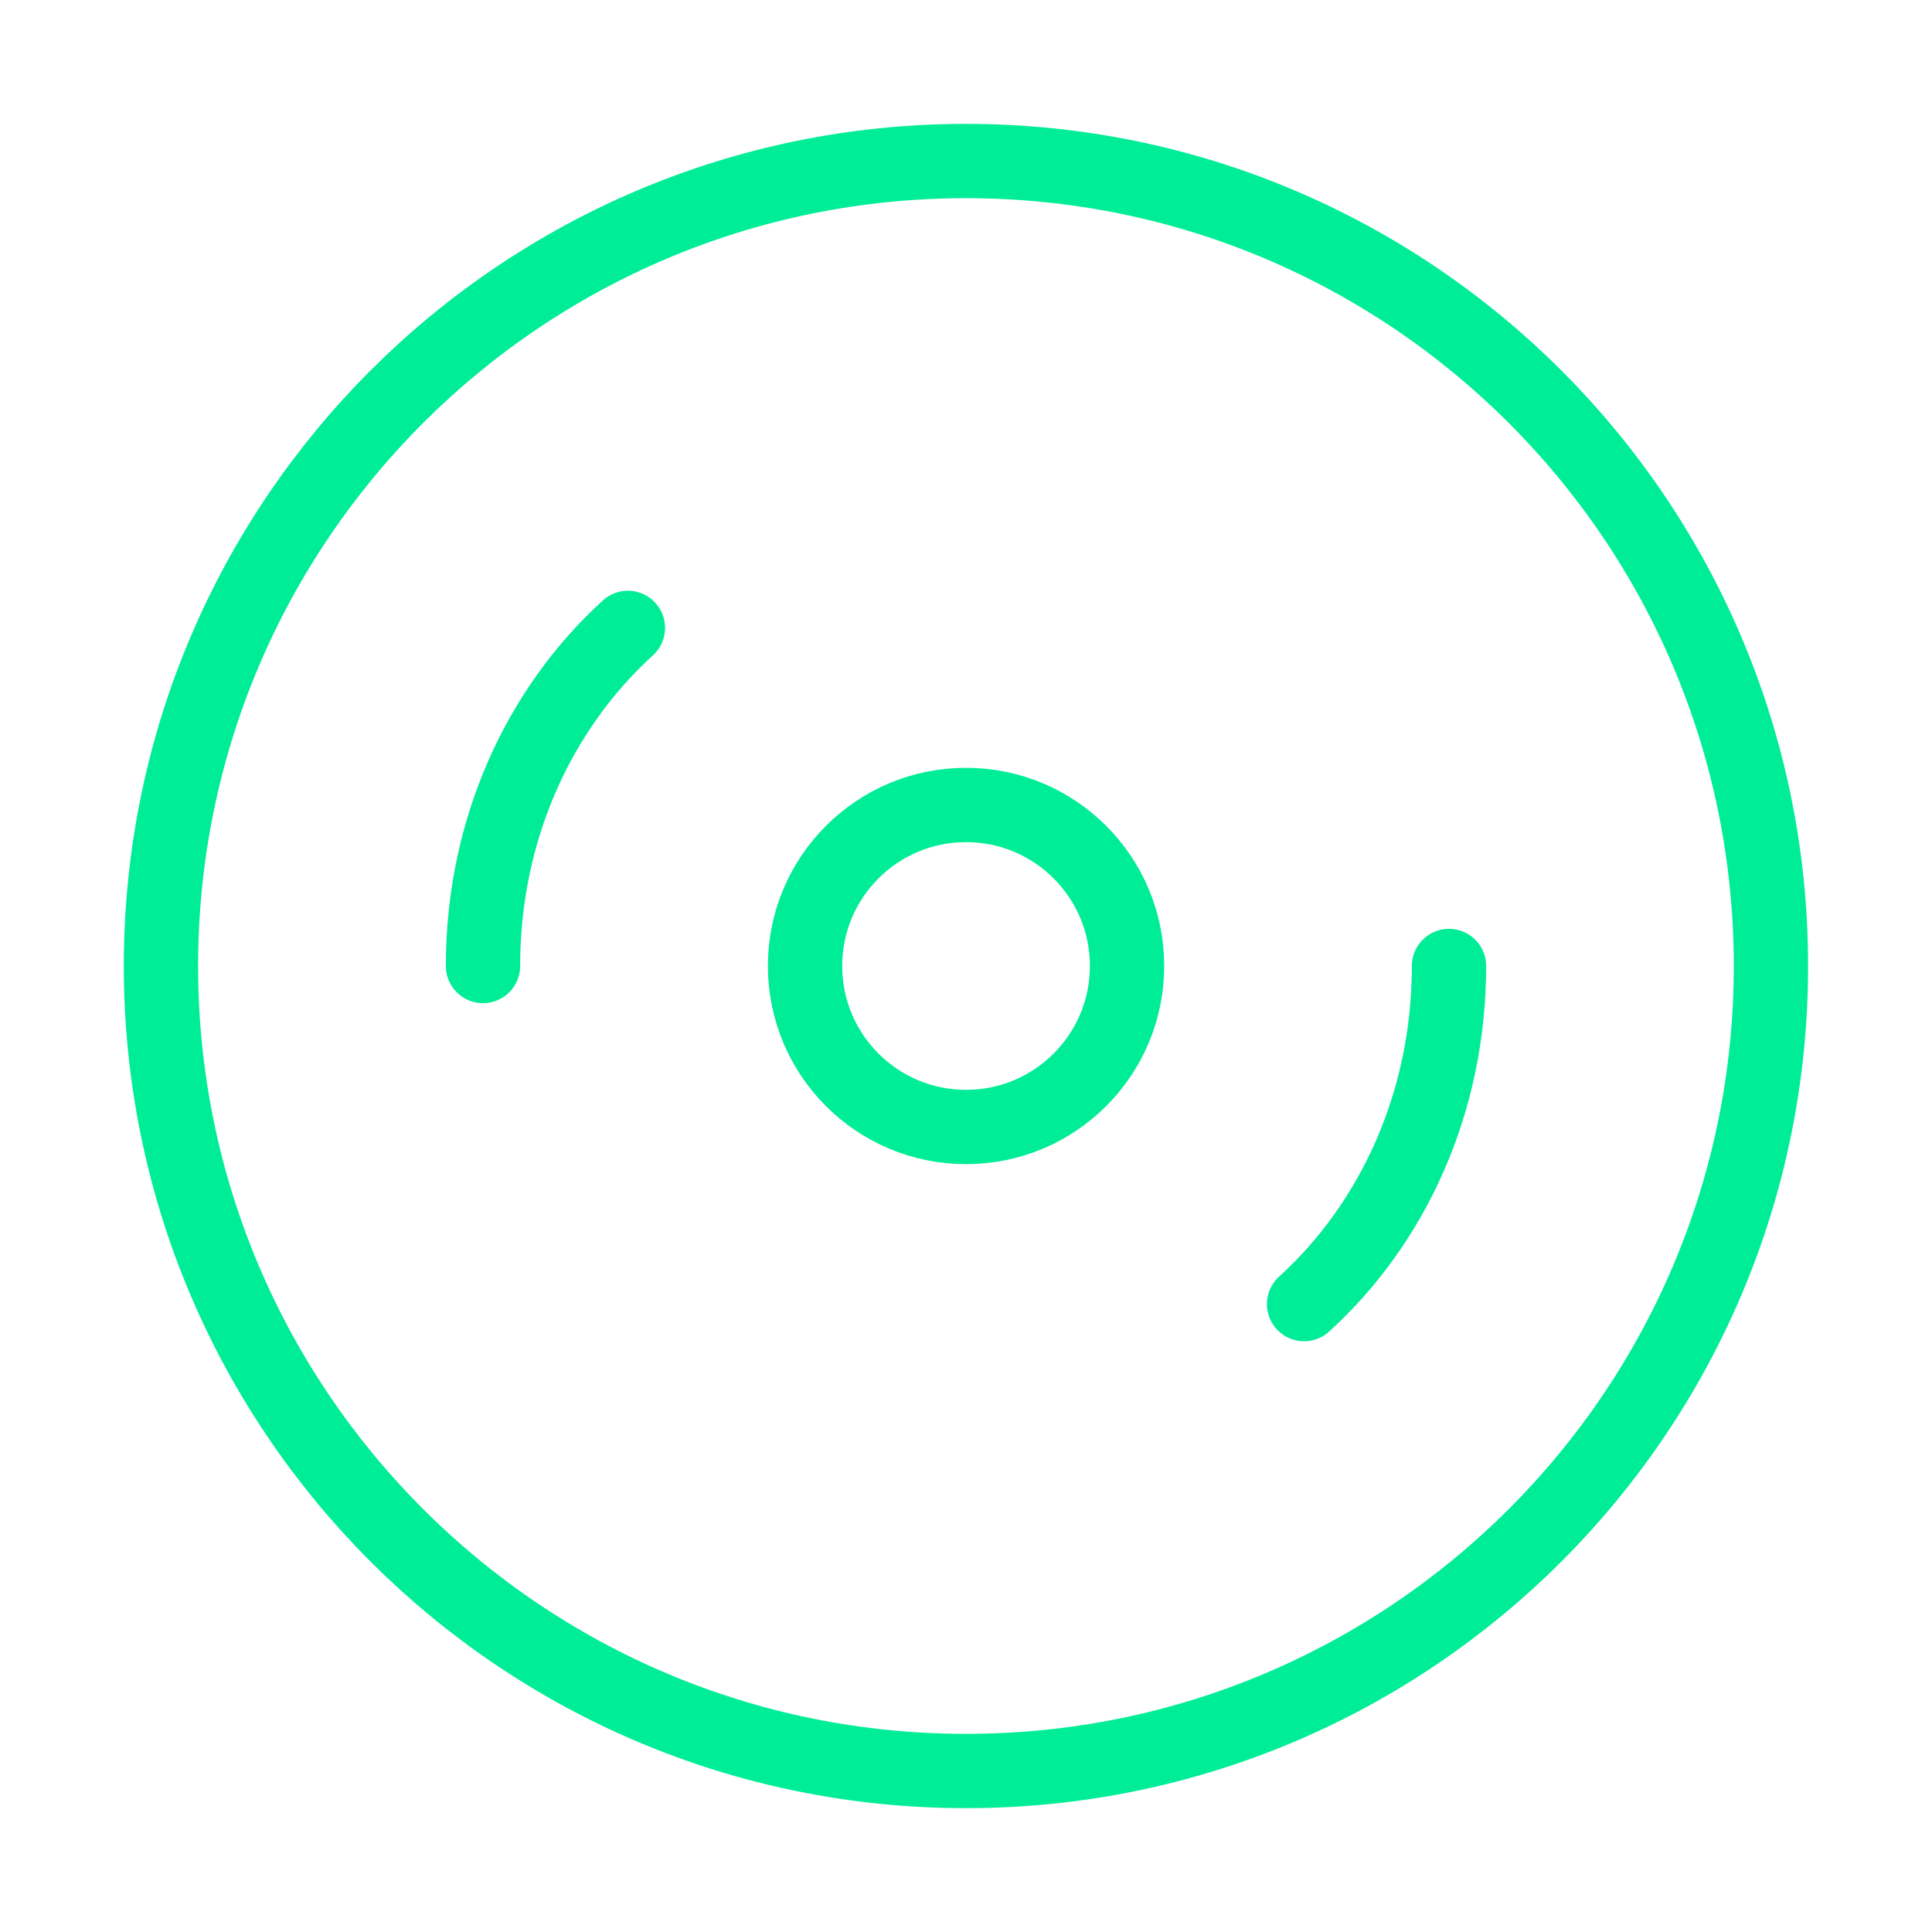
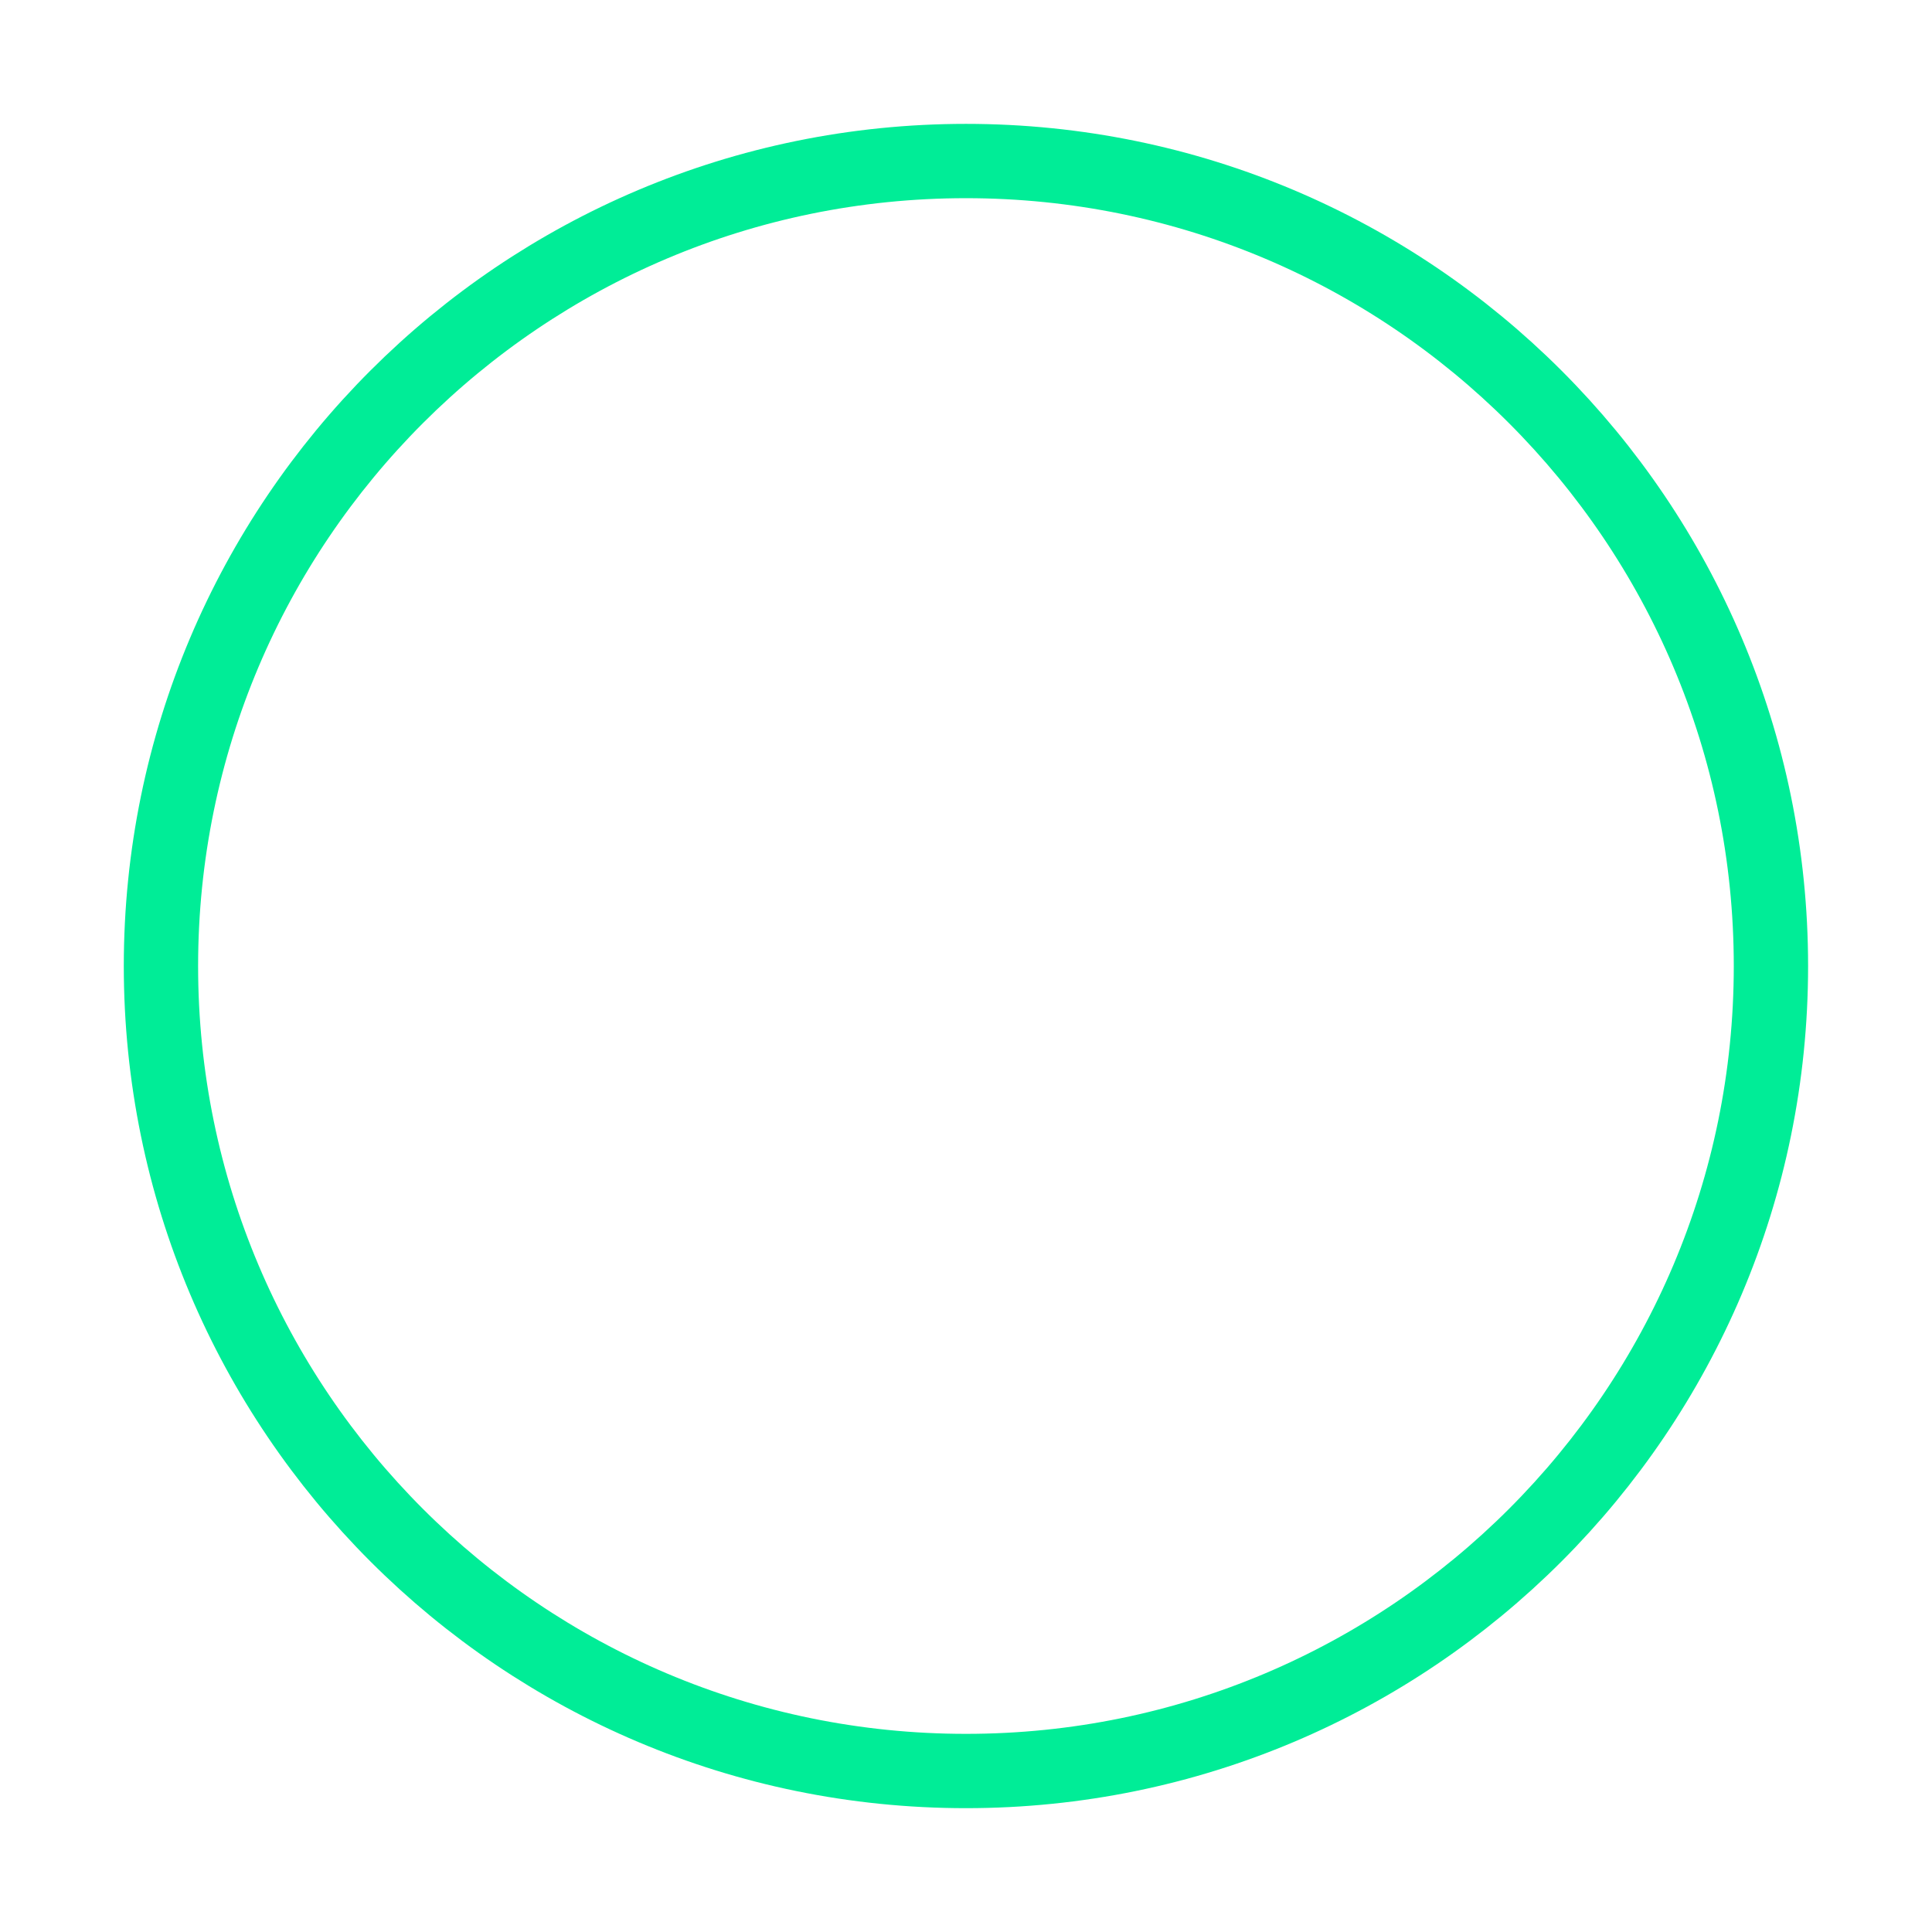
<svg xmlns="http://www.w3.org/2000/svg" width="52" height="52" viewBox="0 0 52 52" fill="none">
  <path d="M25.999 47.667C37.965 47.667 47.665 37.967 47.665 26.001C47.665 14.034 37.965 4.334 25.999 4.334C14.033 4.334 4.332 14.034 4.332 26.001C4.332 37.967 14.033 47.667 25.999 47.667Z" stroke="#00ED97" stroke-width="2" stroke-linecap="round" stroke-linejoin="round" />
-   <path d="M13 26C13 22.317 14.517 19.067 16.9 16.9" stroke="#00ED97" stroke-width="2" stroke-linecap="round" stroke-linejoin="round" />
-   <path d="M26.001 30.333C28.395 30.333 30.335 28.393 30.335 25.999C30.335 23.606 28.395 21.666 26.001 21.666C23.608 21.666 21.668 23.606 21.668 25.999C21.668 28.393 23.608 30.333 26.001 30.333Z" stroke="#00ED97" stroke-width="2" stroke-linecap="round" stroke-linejoin="round" />
-   <path d="M39 26C39 29.683 37.483 32.933 35.1 35.1" stroke="#00ED97" stroke-width="2" stroke-linecap="round" stroke-linejoin="round" />
</svg>